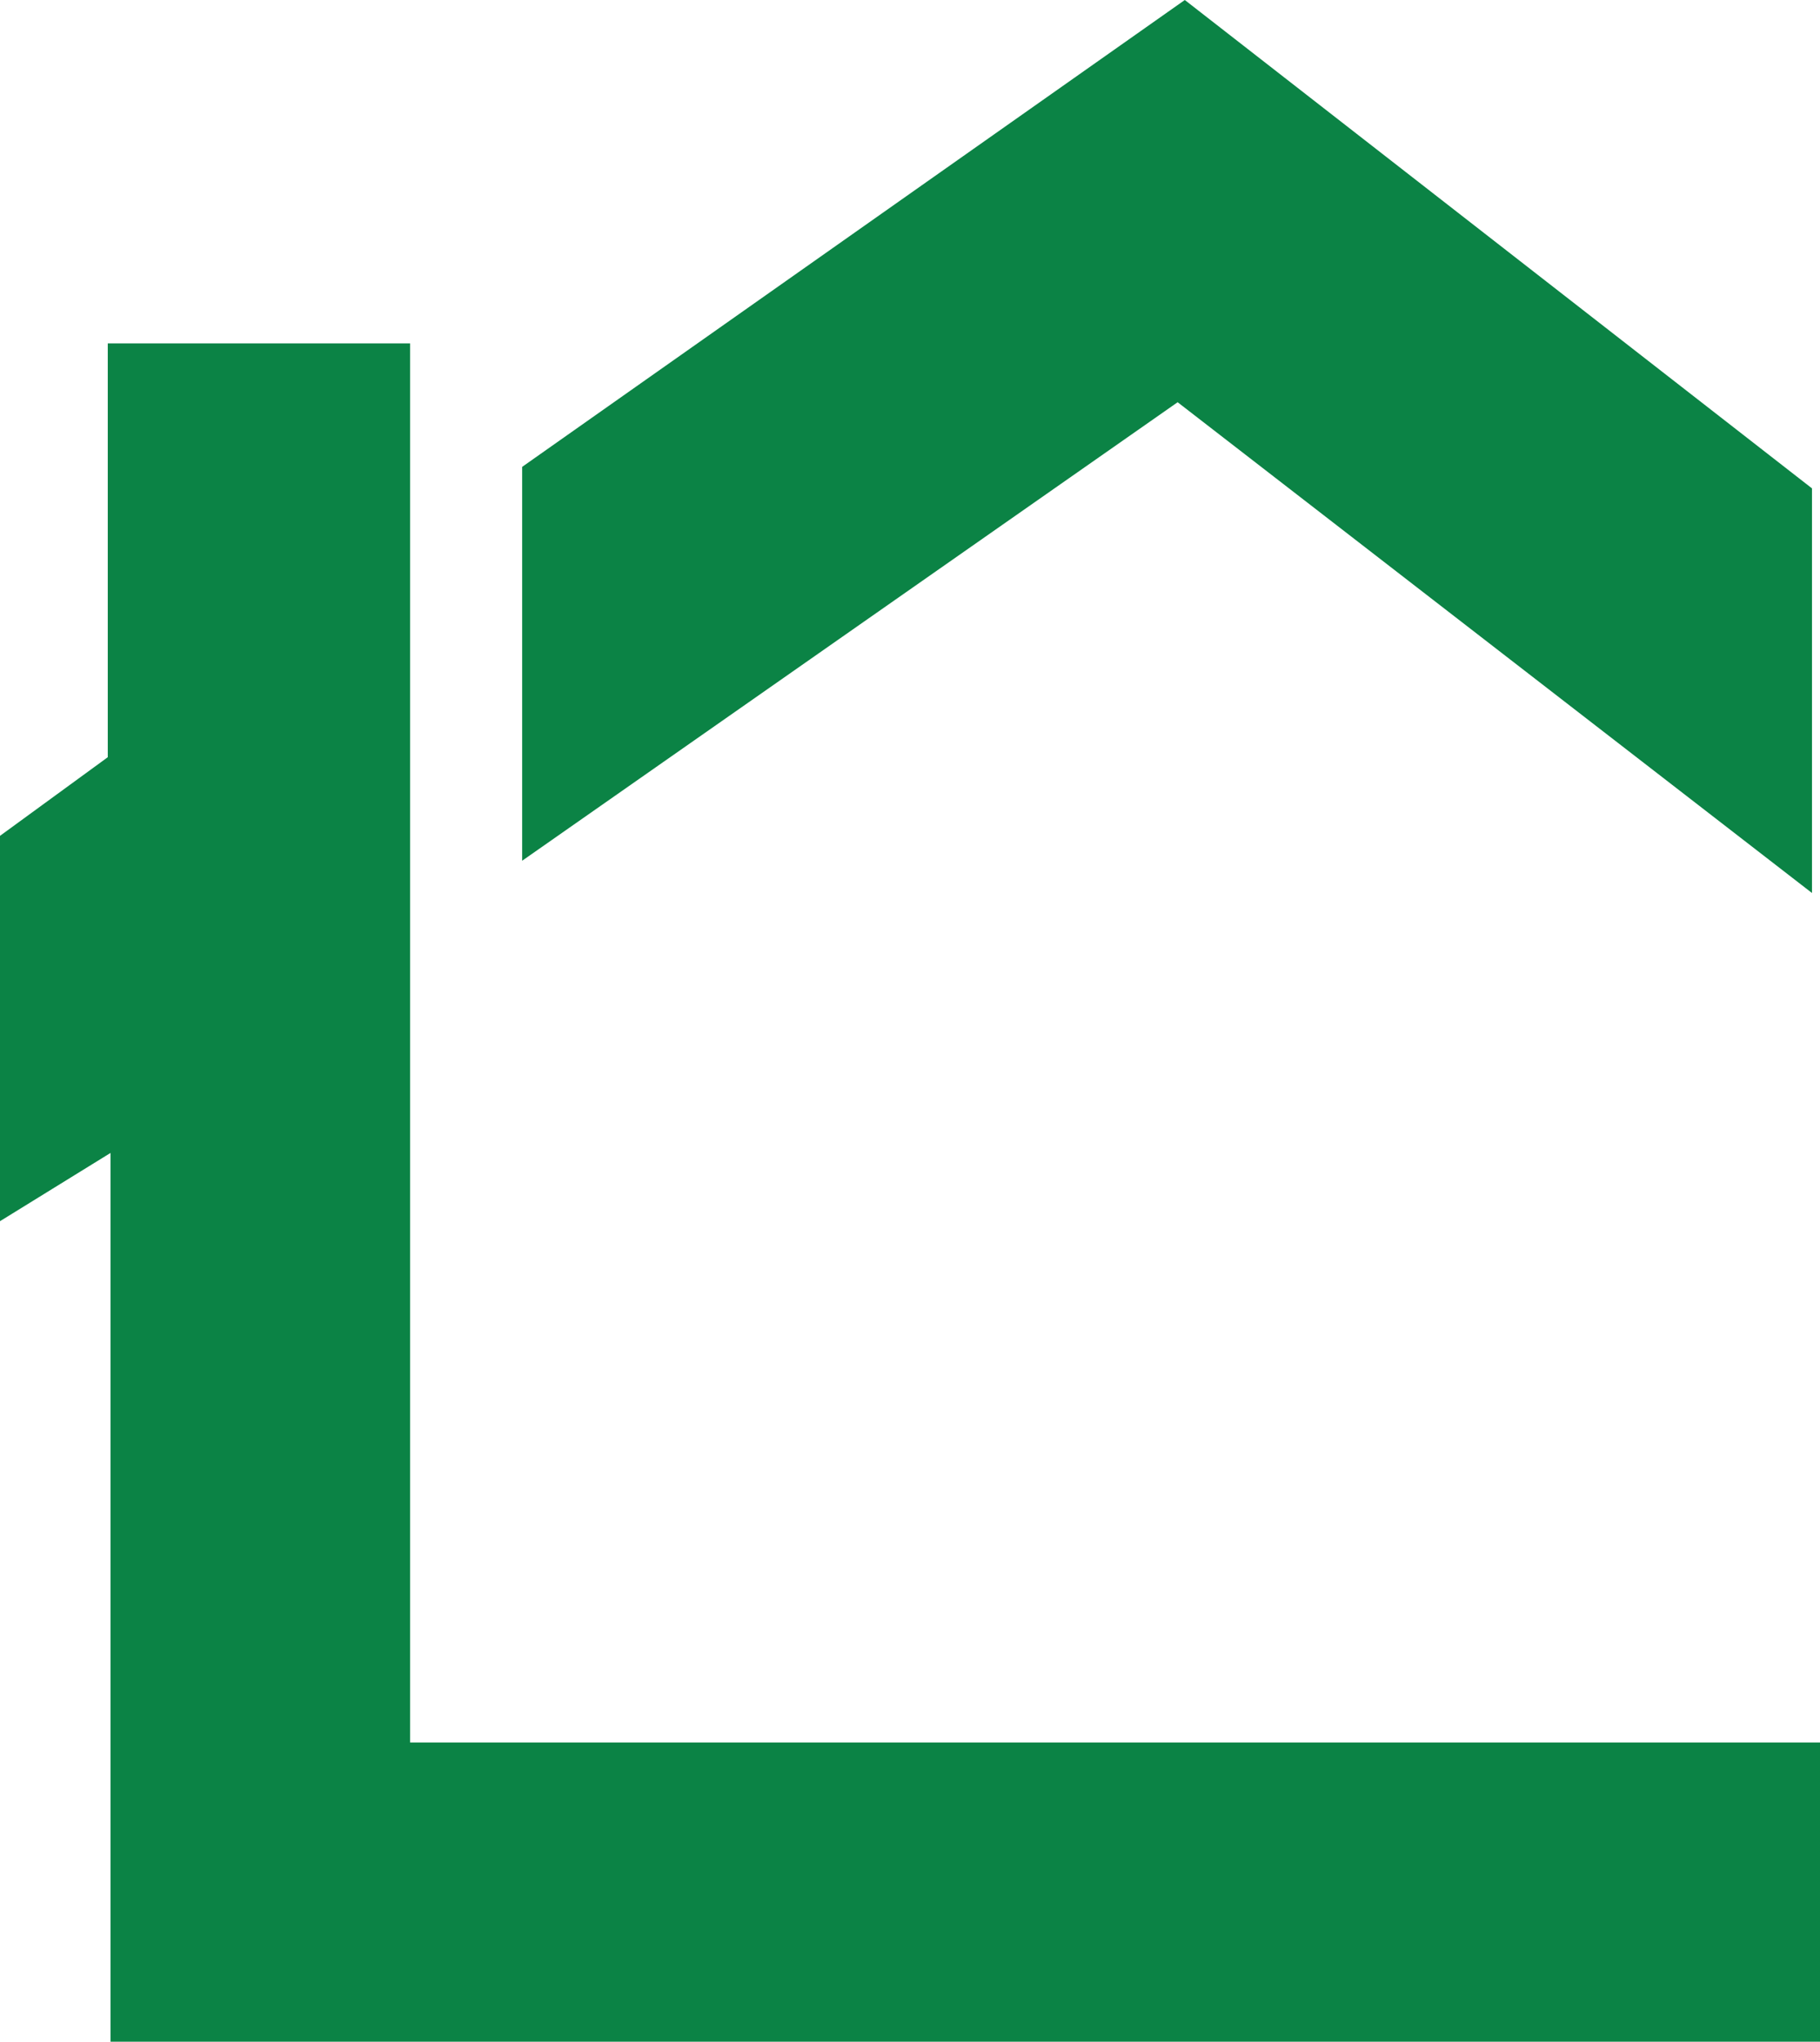
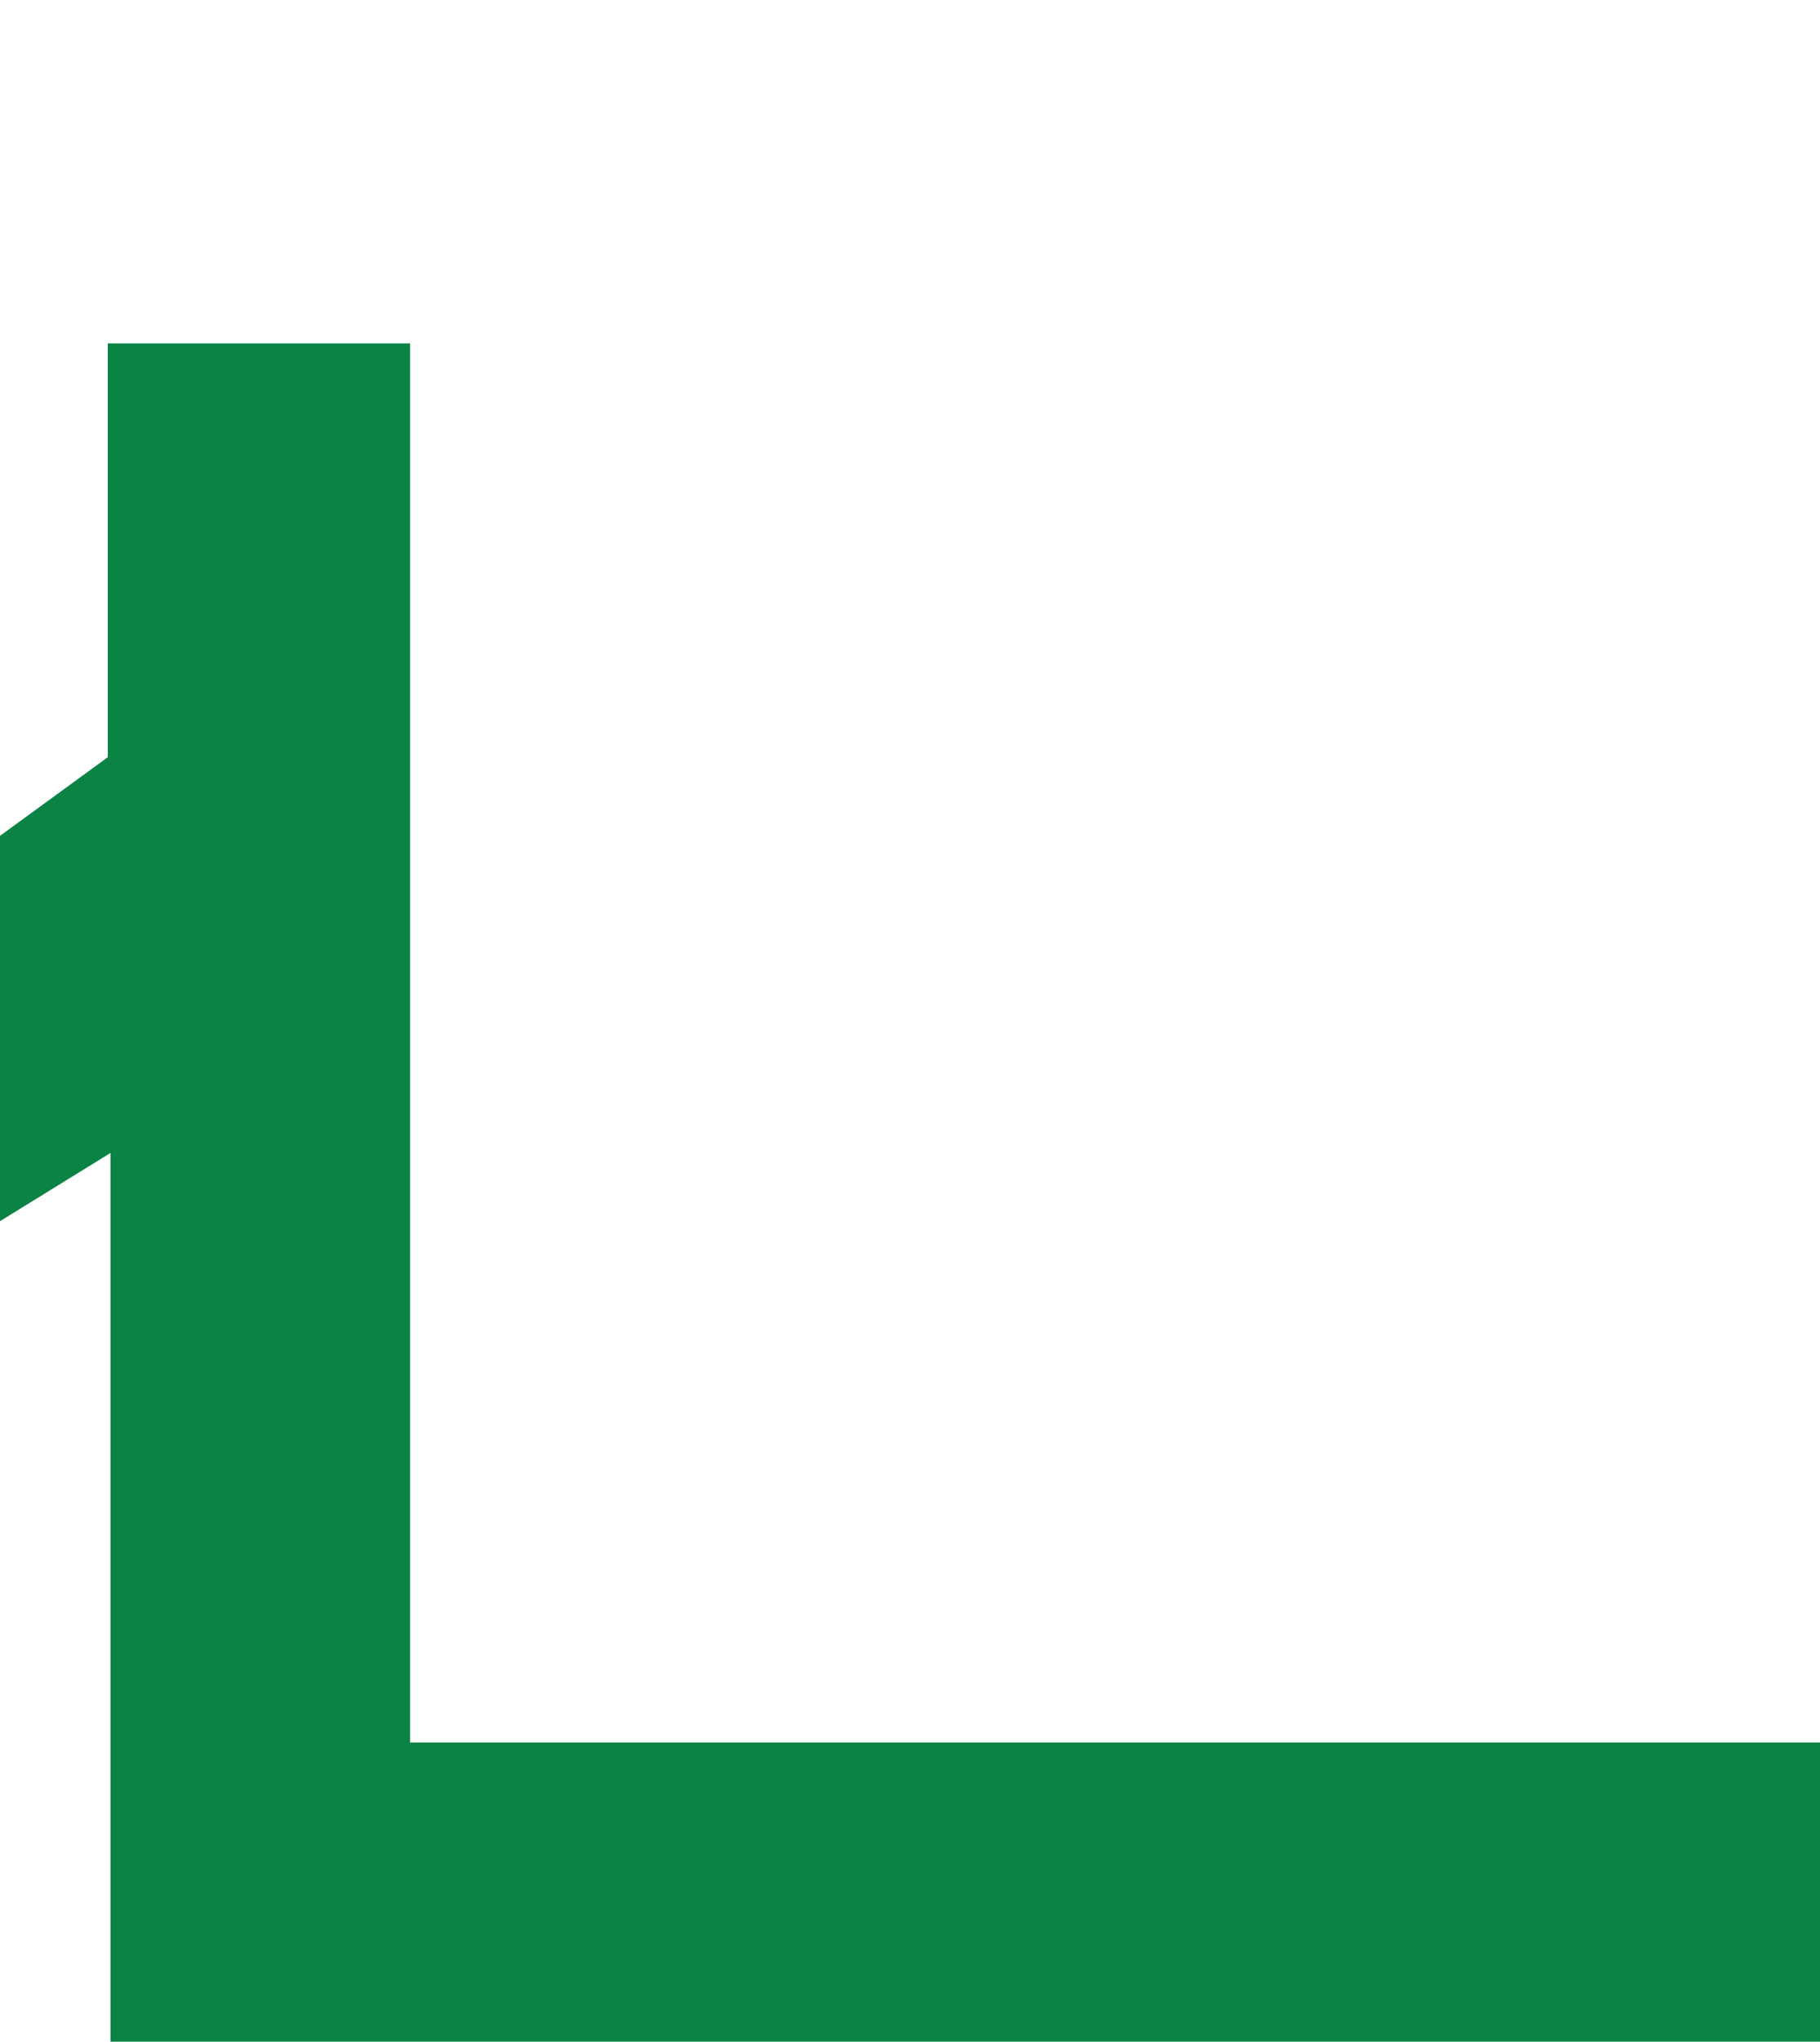
<svg xmlns="http://www.w3.org/2000/svg" viewBox="0 0 106.73 119.69">
  <g id="Layer_2" data-name="Layer 2">
    <g id="Layer_1-2" data-name="Layer 1">
      <path fill="#0B8345" d="M24.05,20.13H6.32V44.39L0,49V71.59l6.48-4v52.15H106.73V102.15H24.05Z" />
-       <path fill="#0B8345" d="M106.26,52.35V28.63L69.48,0,30.62,27.37V50.46L69.06,23.58Z" />
    </g>
  </g>
</svg>